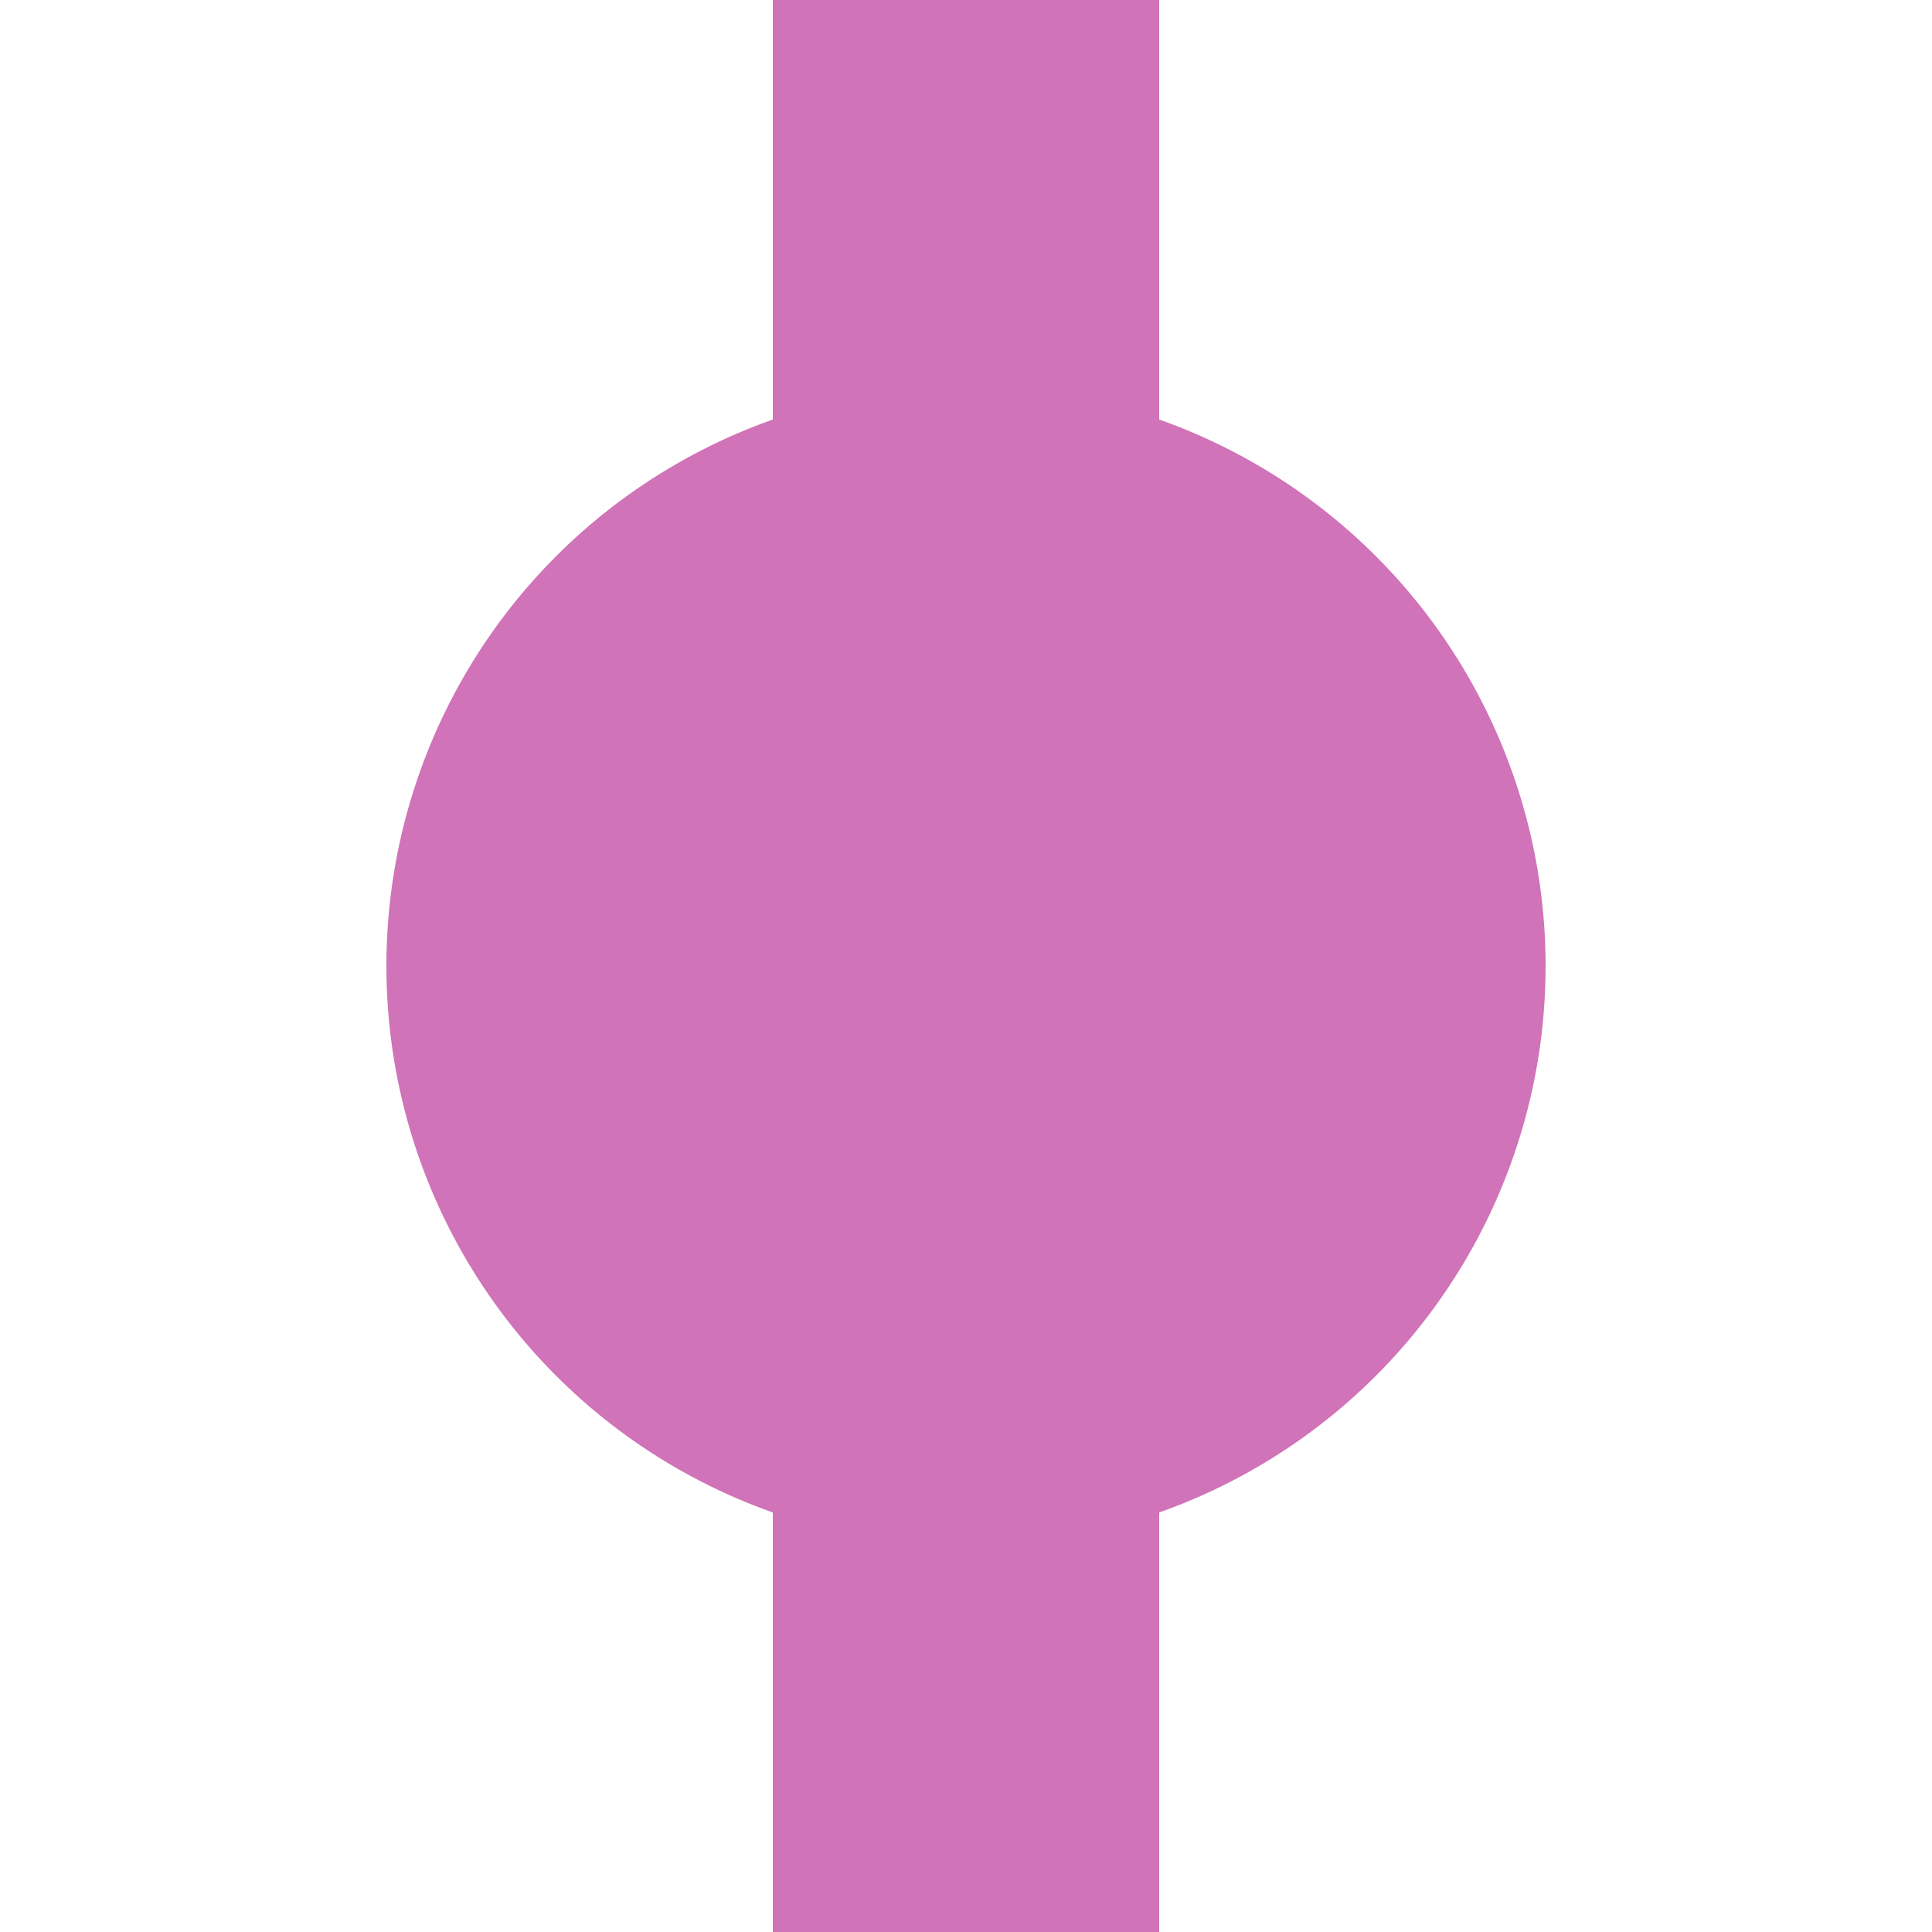
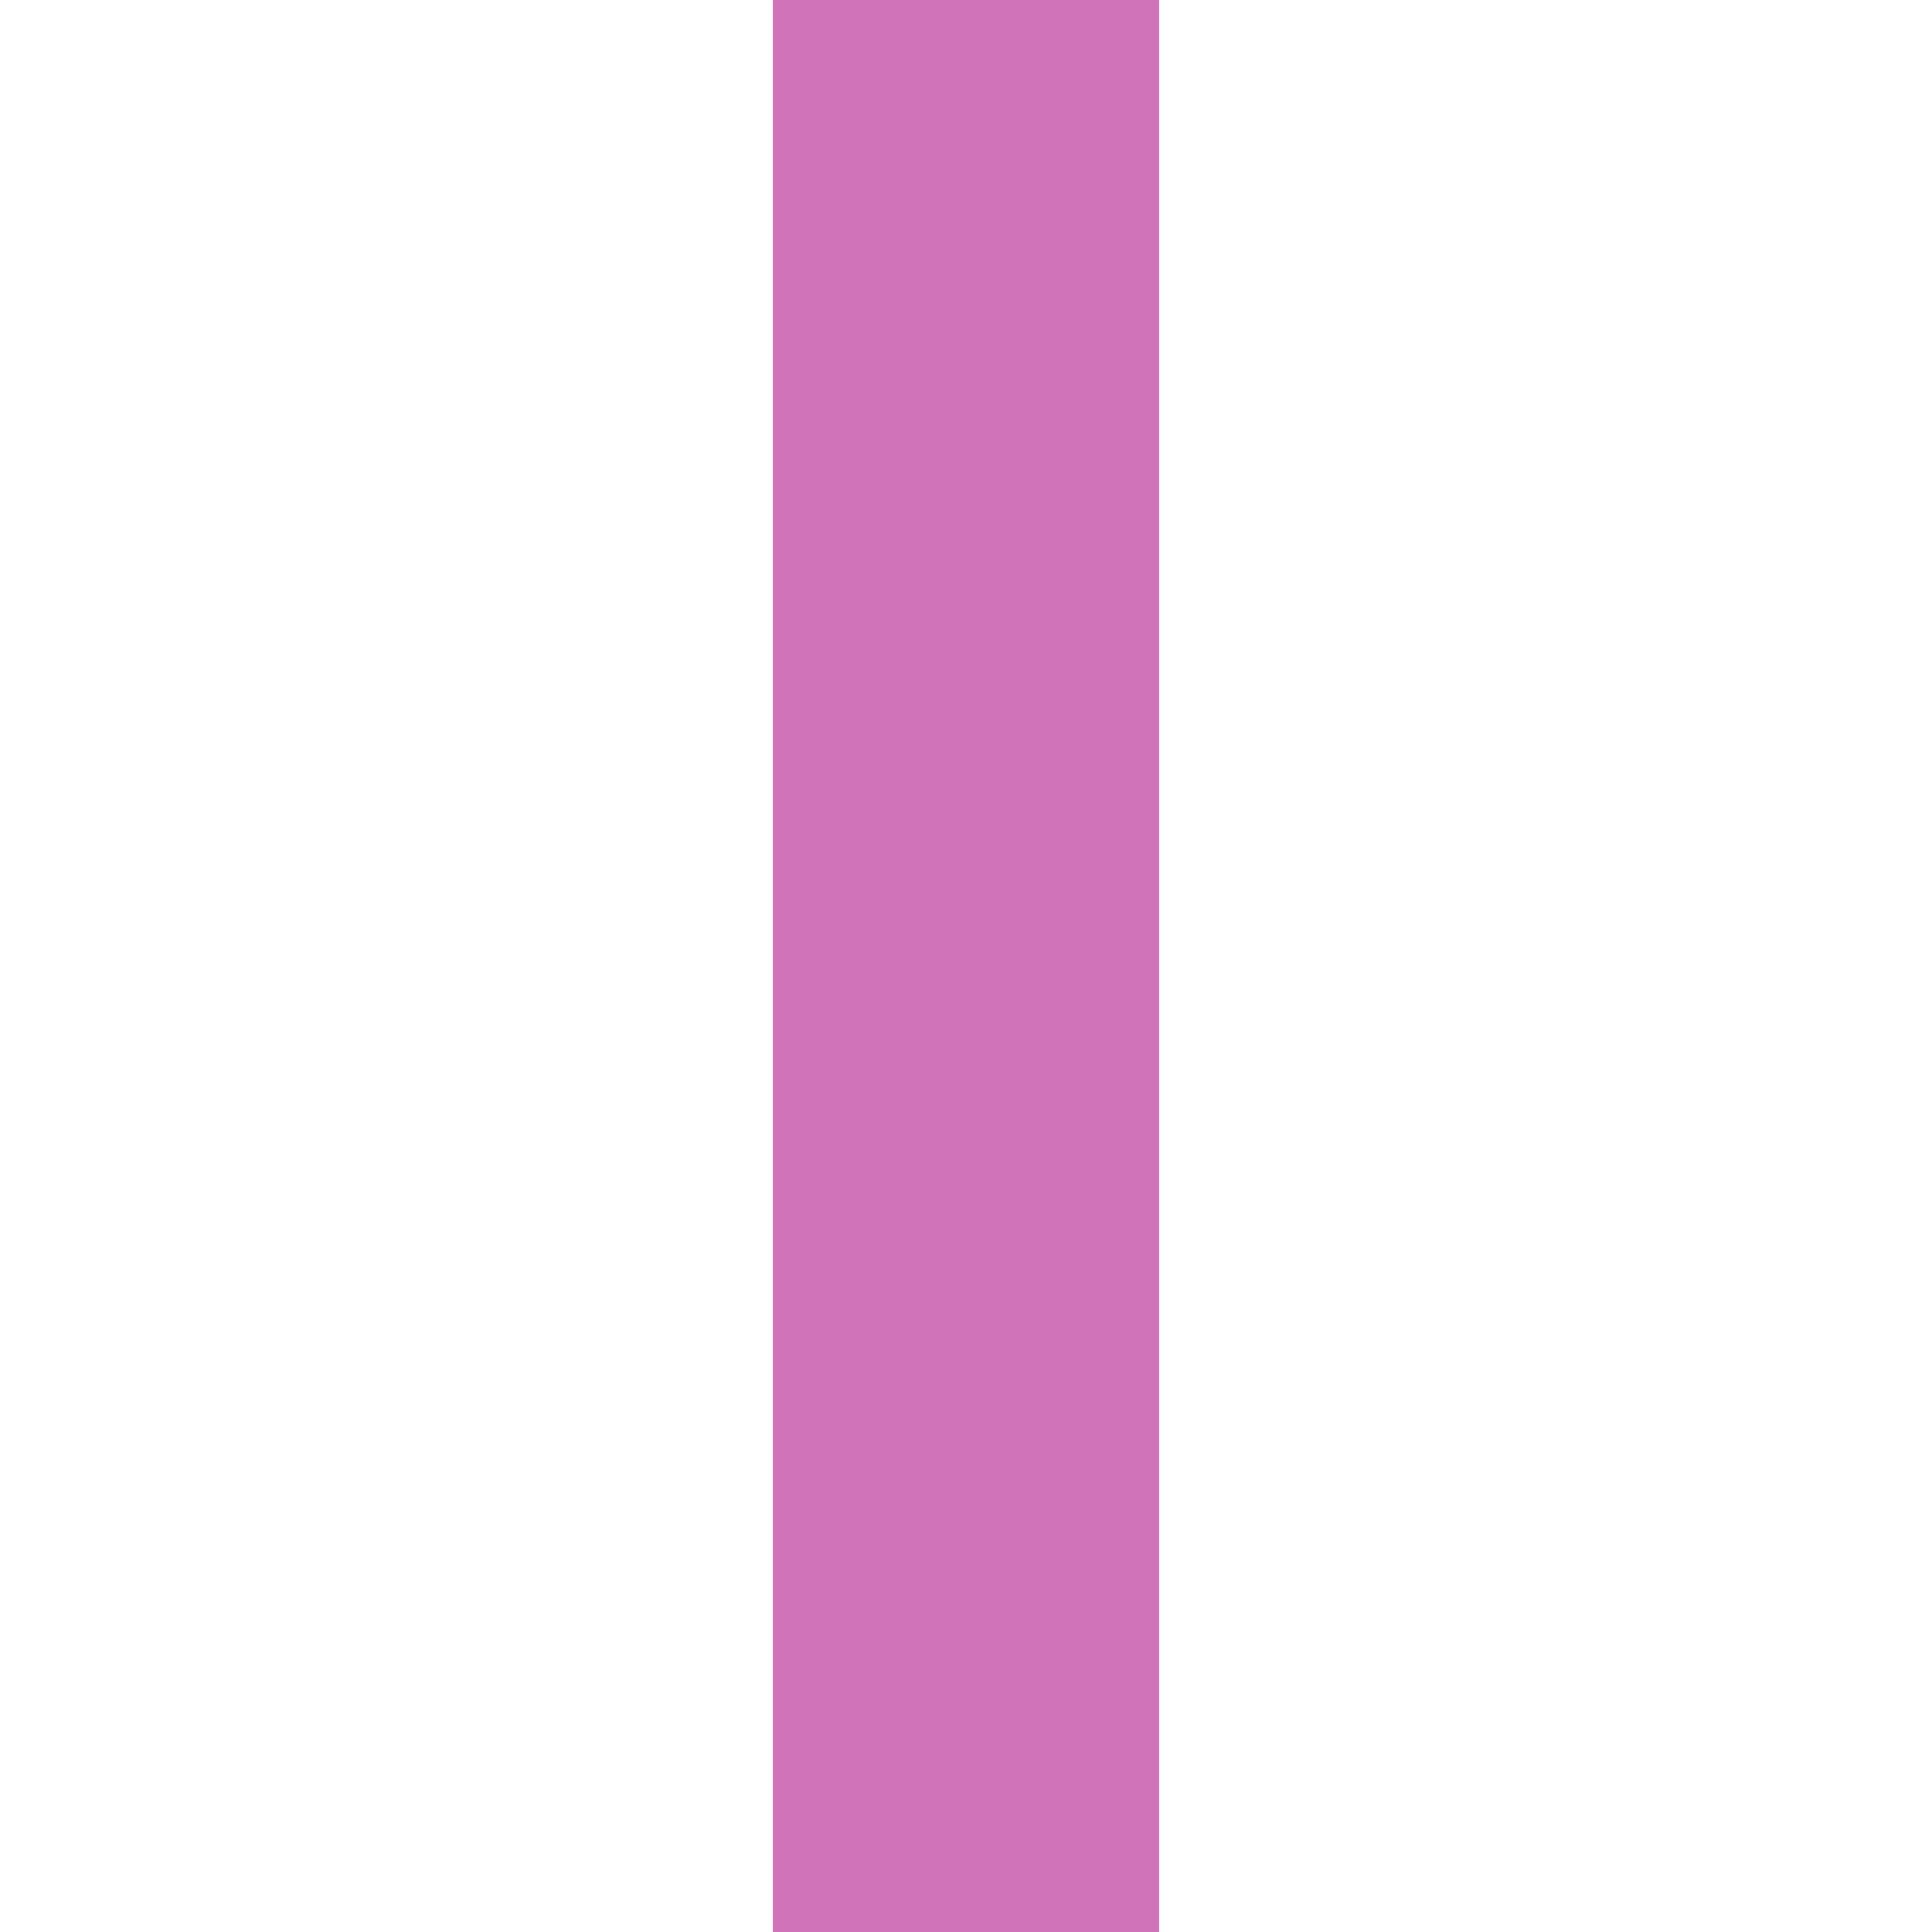
<svg xmlns="http://www.w3.org/2000/svg" width="500" height="500">
  <title>exBHF fuchsia</title>
  <path stroke="#D173B8" d="M 250,0 V 500" stroke-width="100" />
-   <circle fill="#D173B8" cx="250" cy="250" r="150" />
</svg>